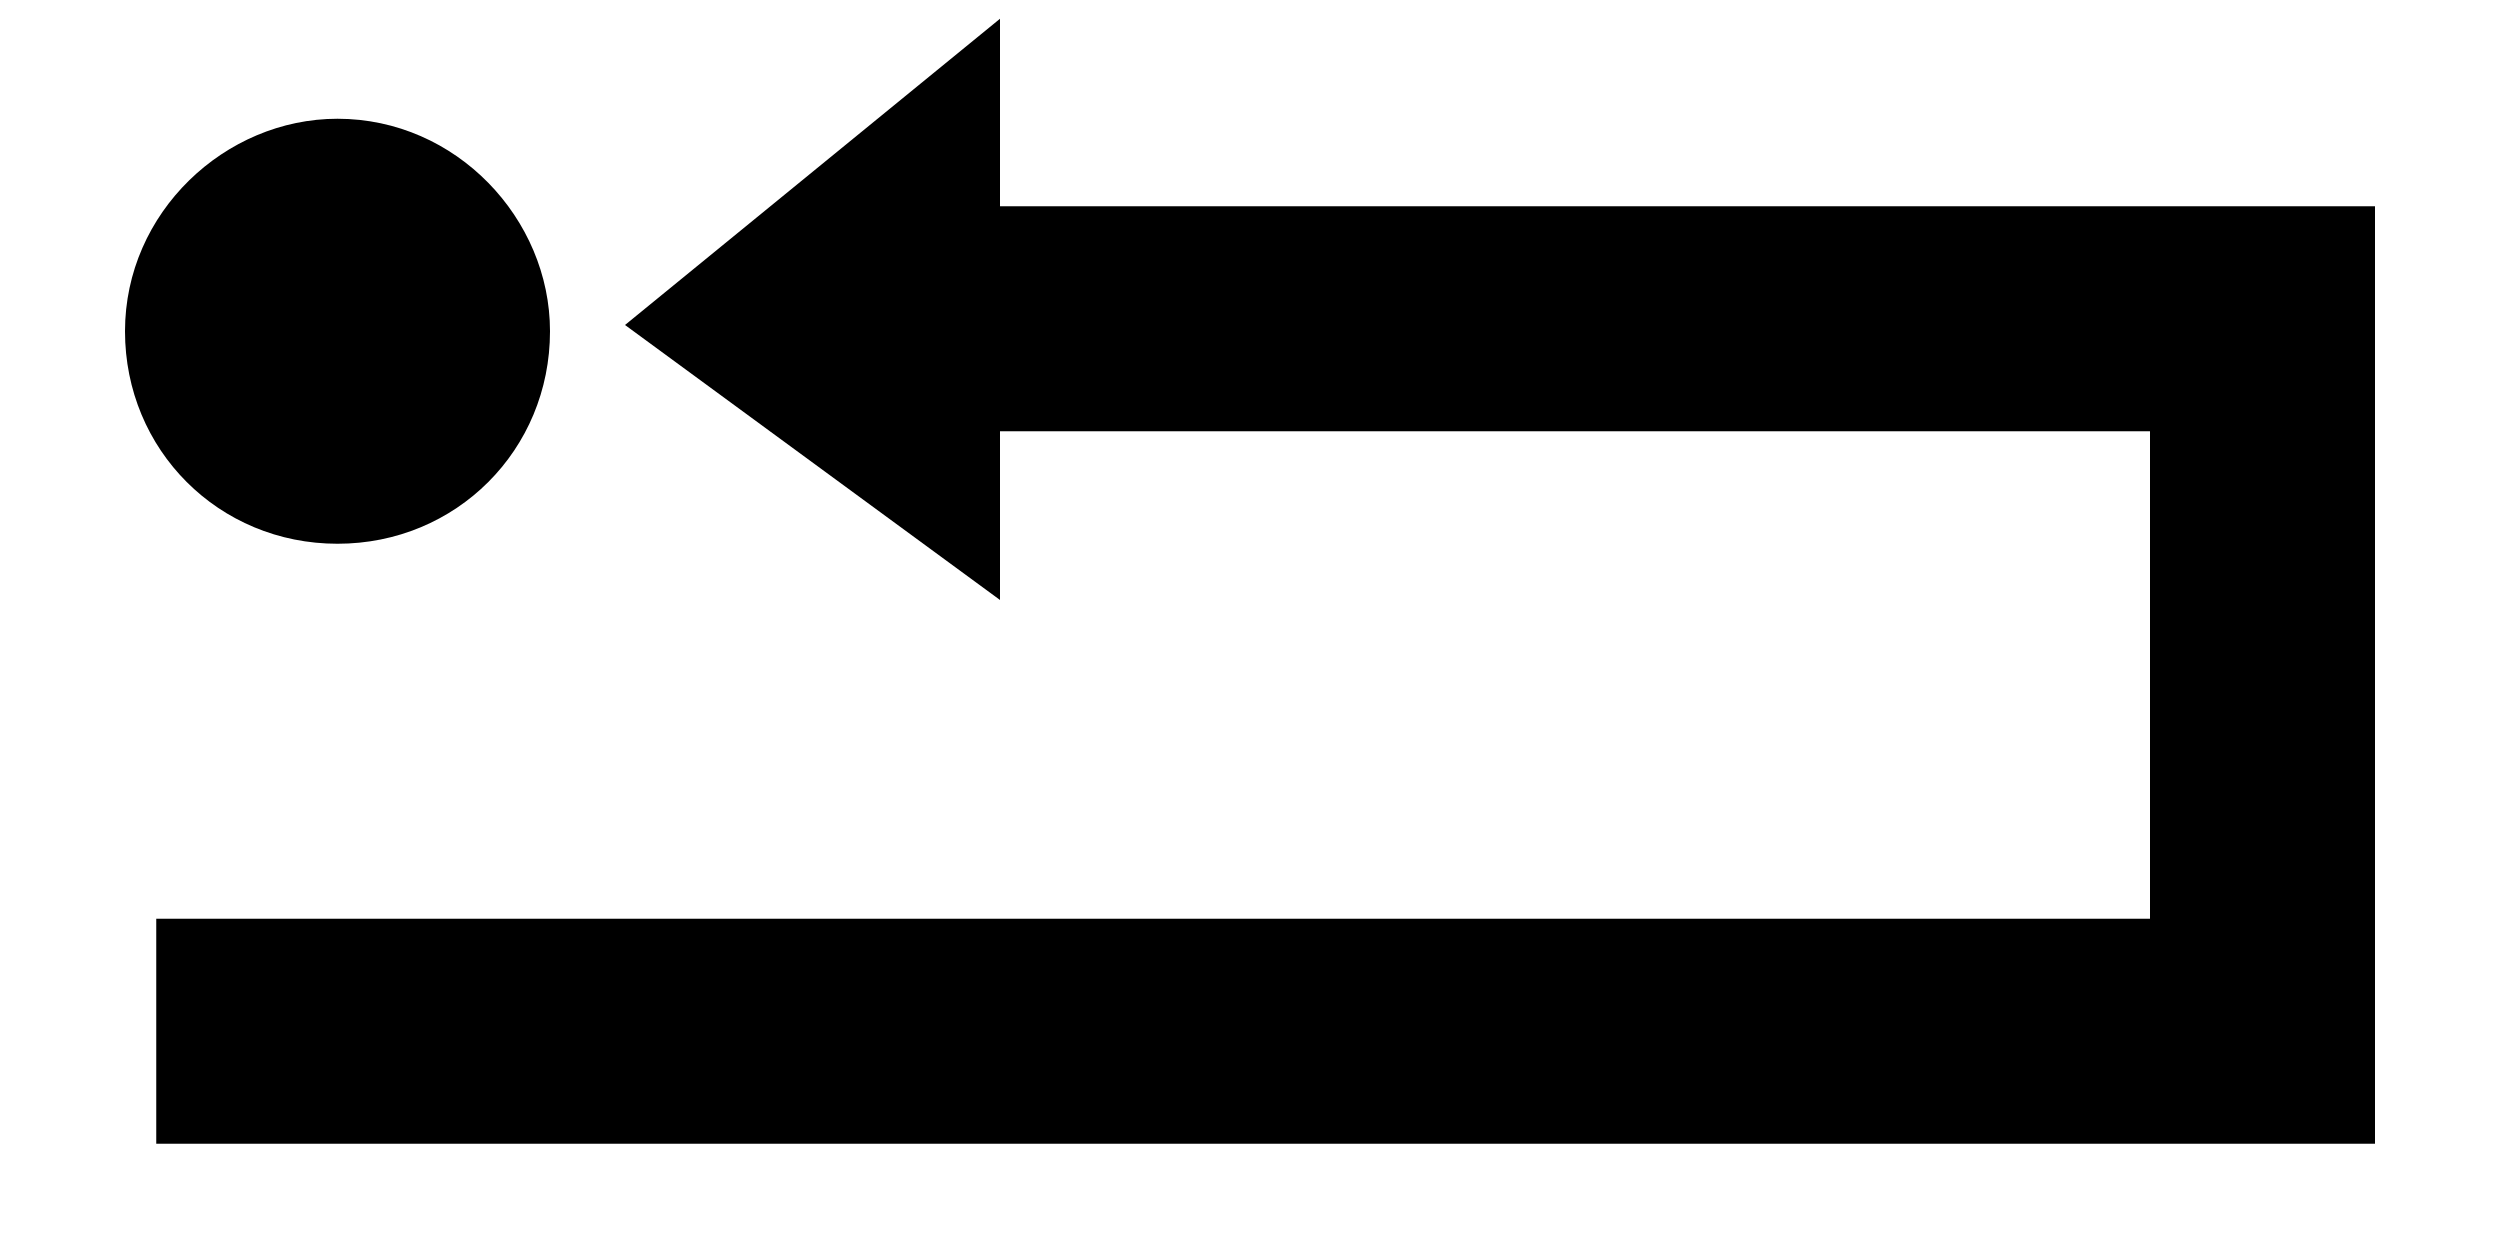
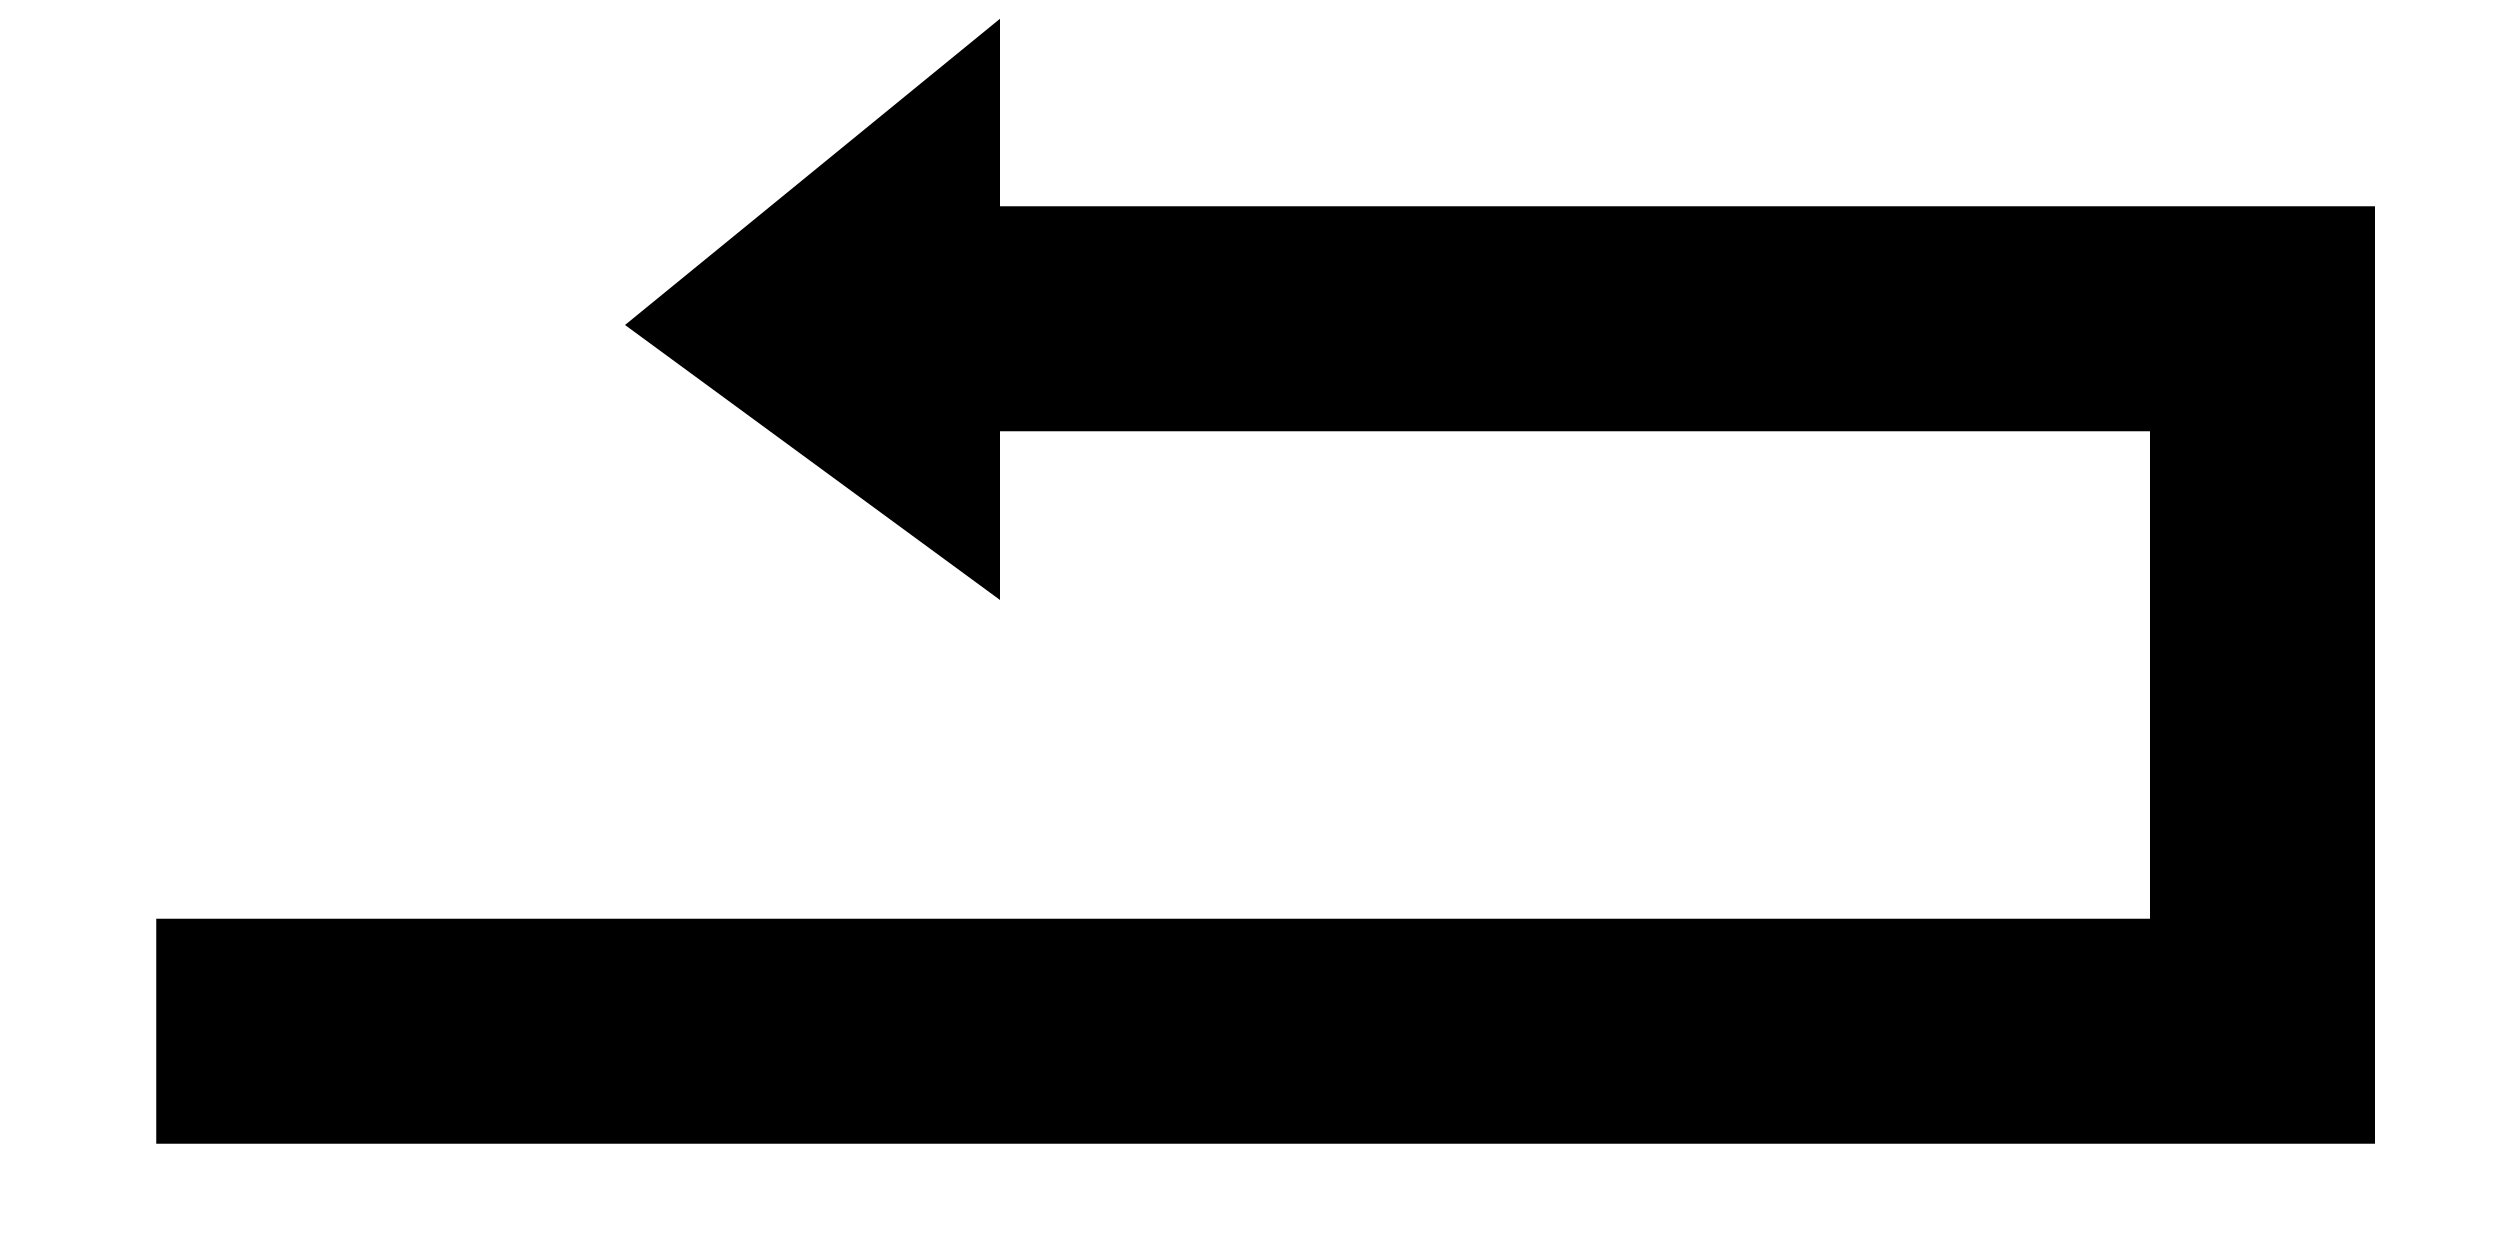
<svg xmlns="http://www.w3.org/2000/svg" version="1.1" id="Layer_1" x="0px" y="0px" width="40px" height="20px" viewBox="0 0 40 20" enable-background="new 0 0 40 20" xml:space="preserve">
  <g>
-     <path d="M2,5.3c0,1.9,1.5,3.4,3.4,3.4c1.9,0,3.4-1.5,3.4-3.4c0-1.8-1.5-3.4-3.4-3.4C3.6,1.9,2,3.4,2,5.3z" />
    <path d="M16,3.3v-3L10,5.2L16,9.6V6.9h18.4v7.8c-3.2,0-31.9,0-31.9,0v3.6H38v-15H16z" />
  </g>
</svg>